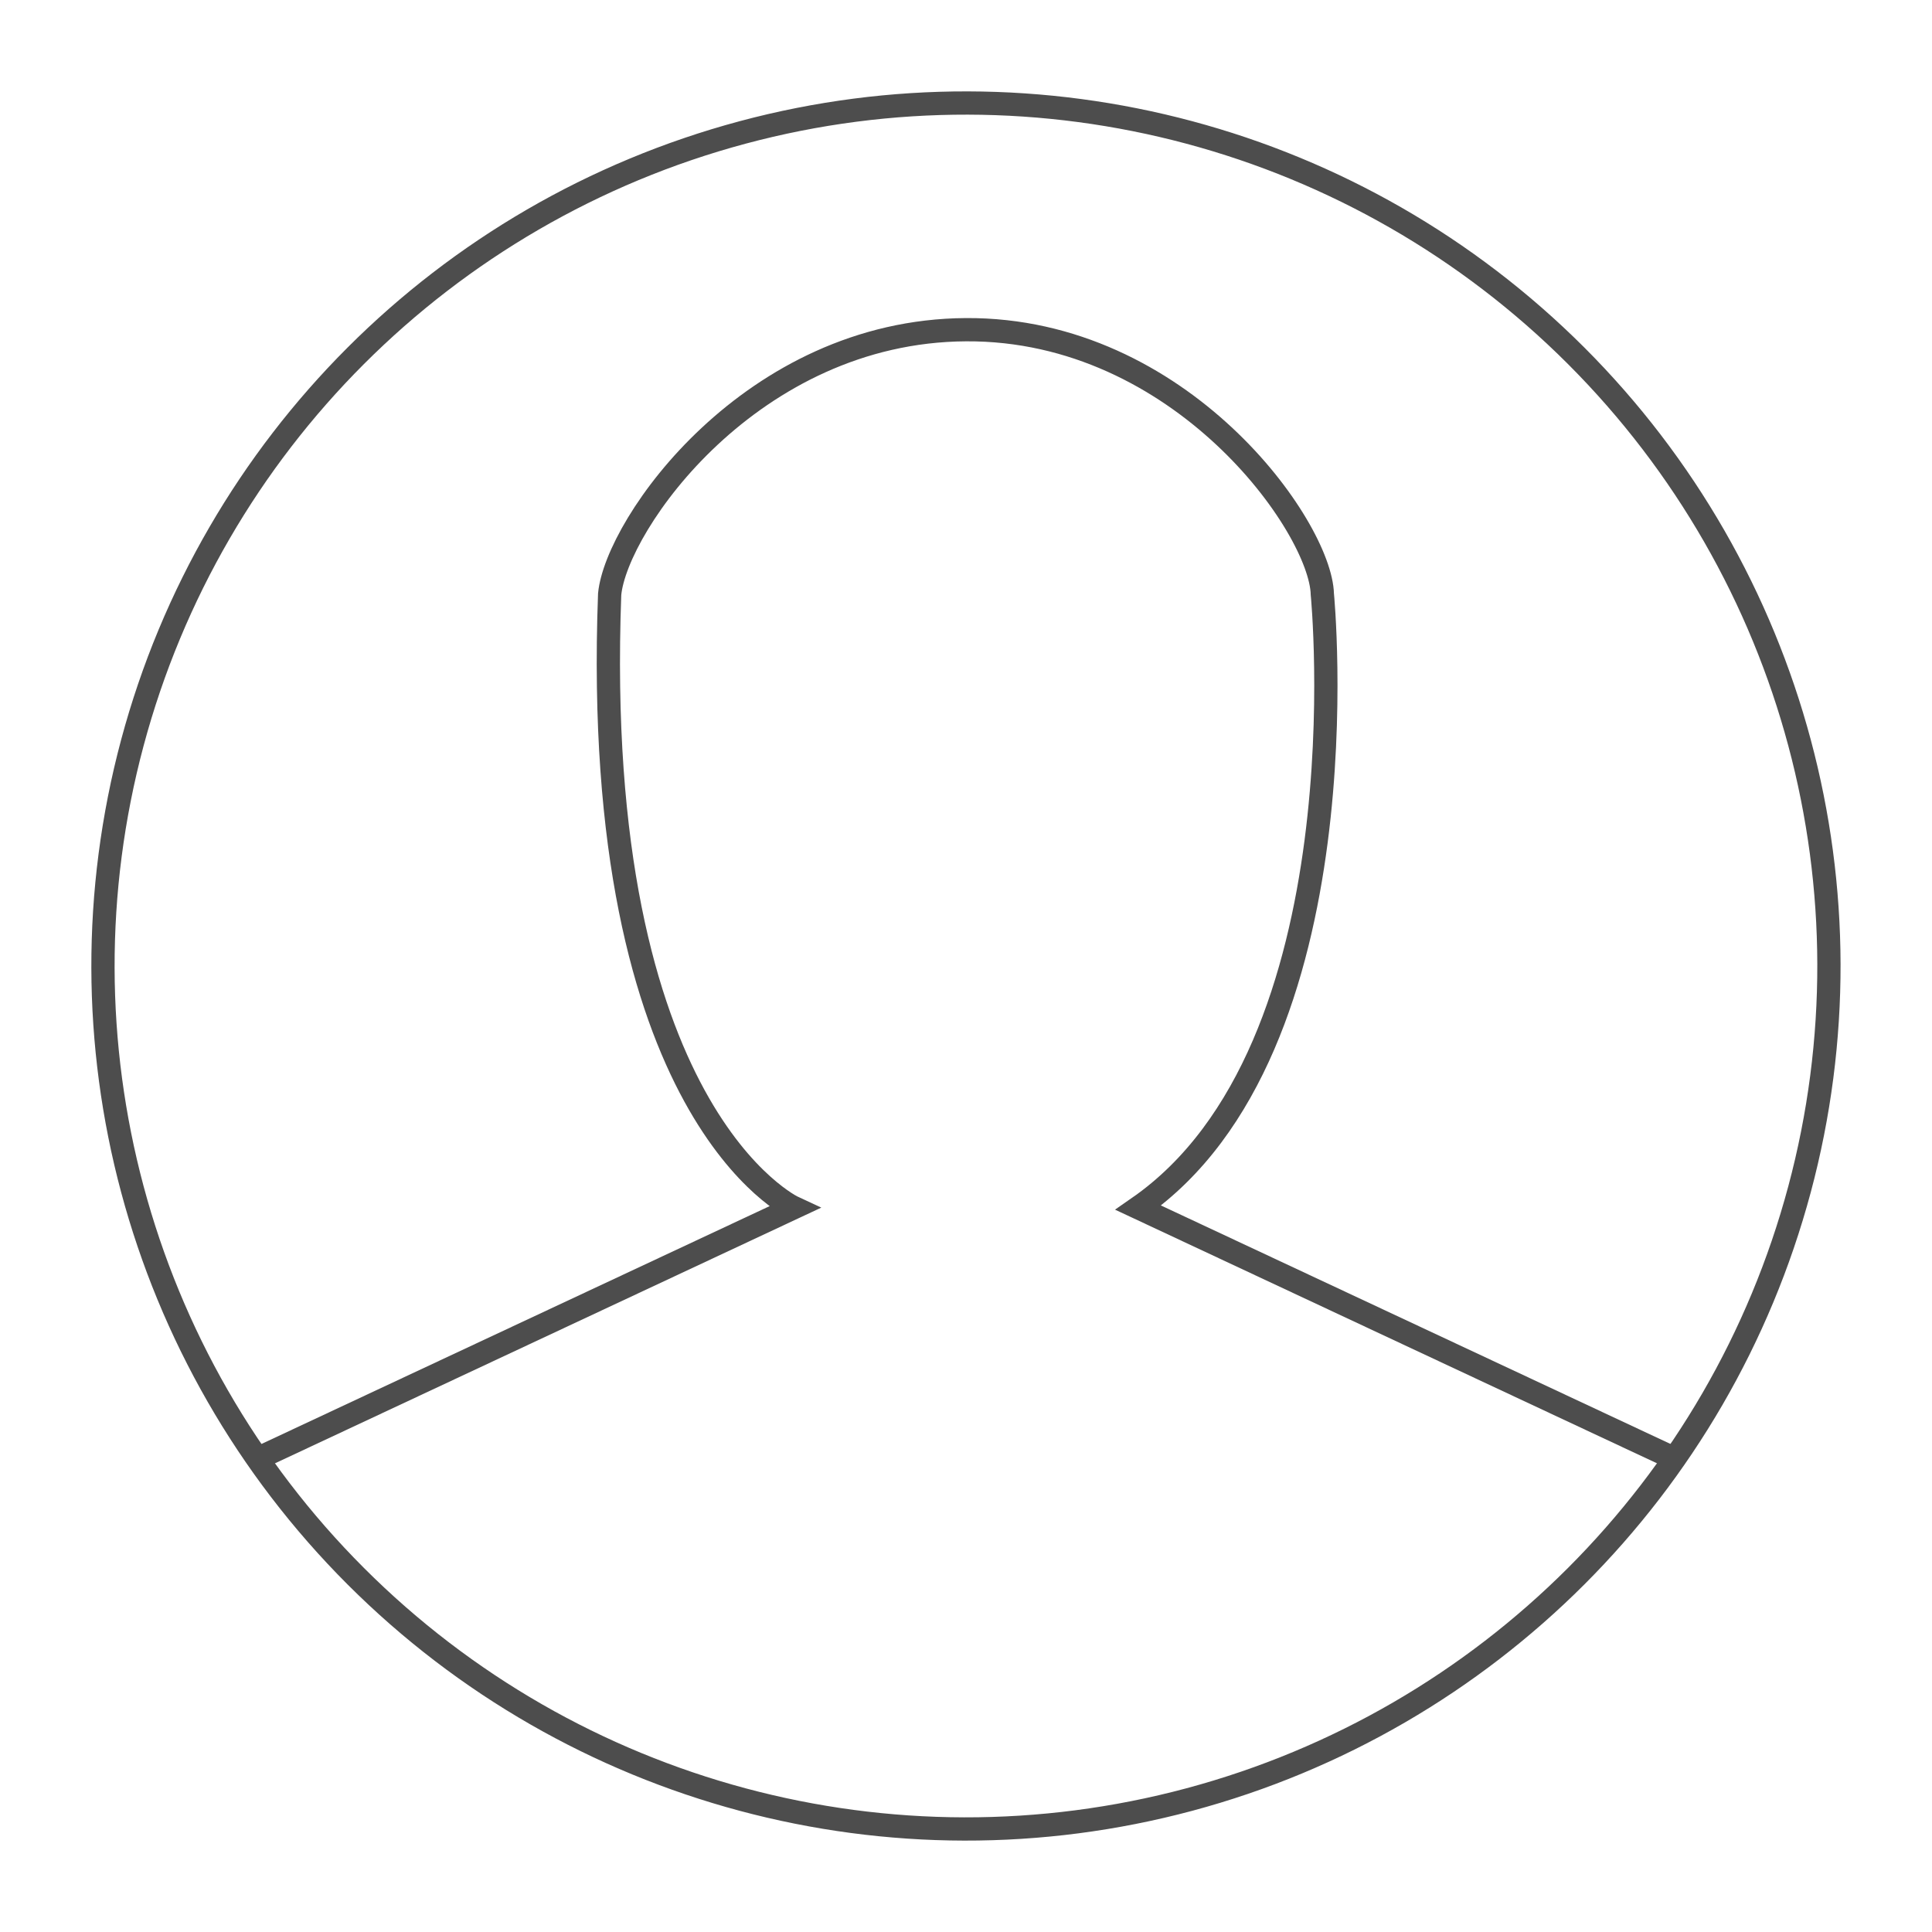
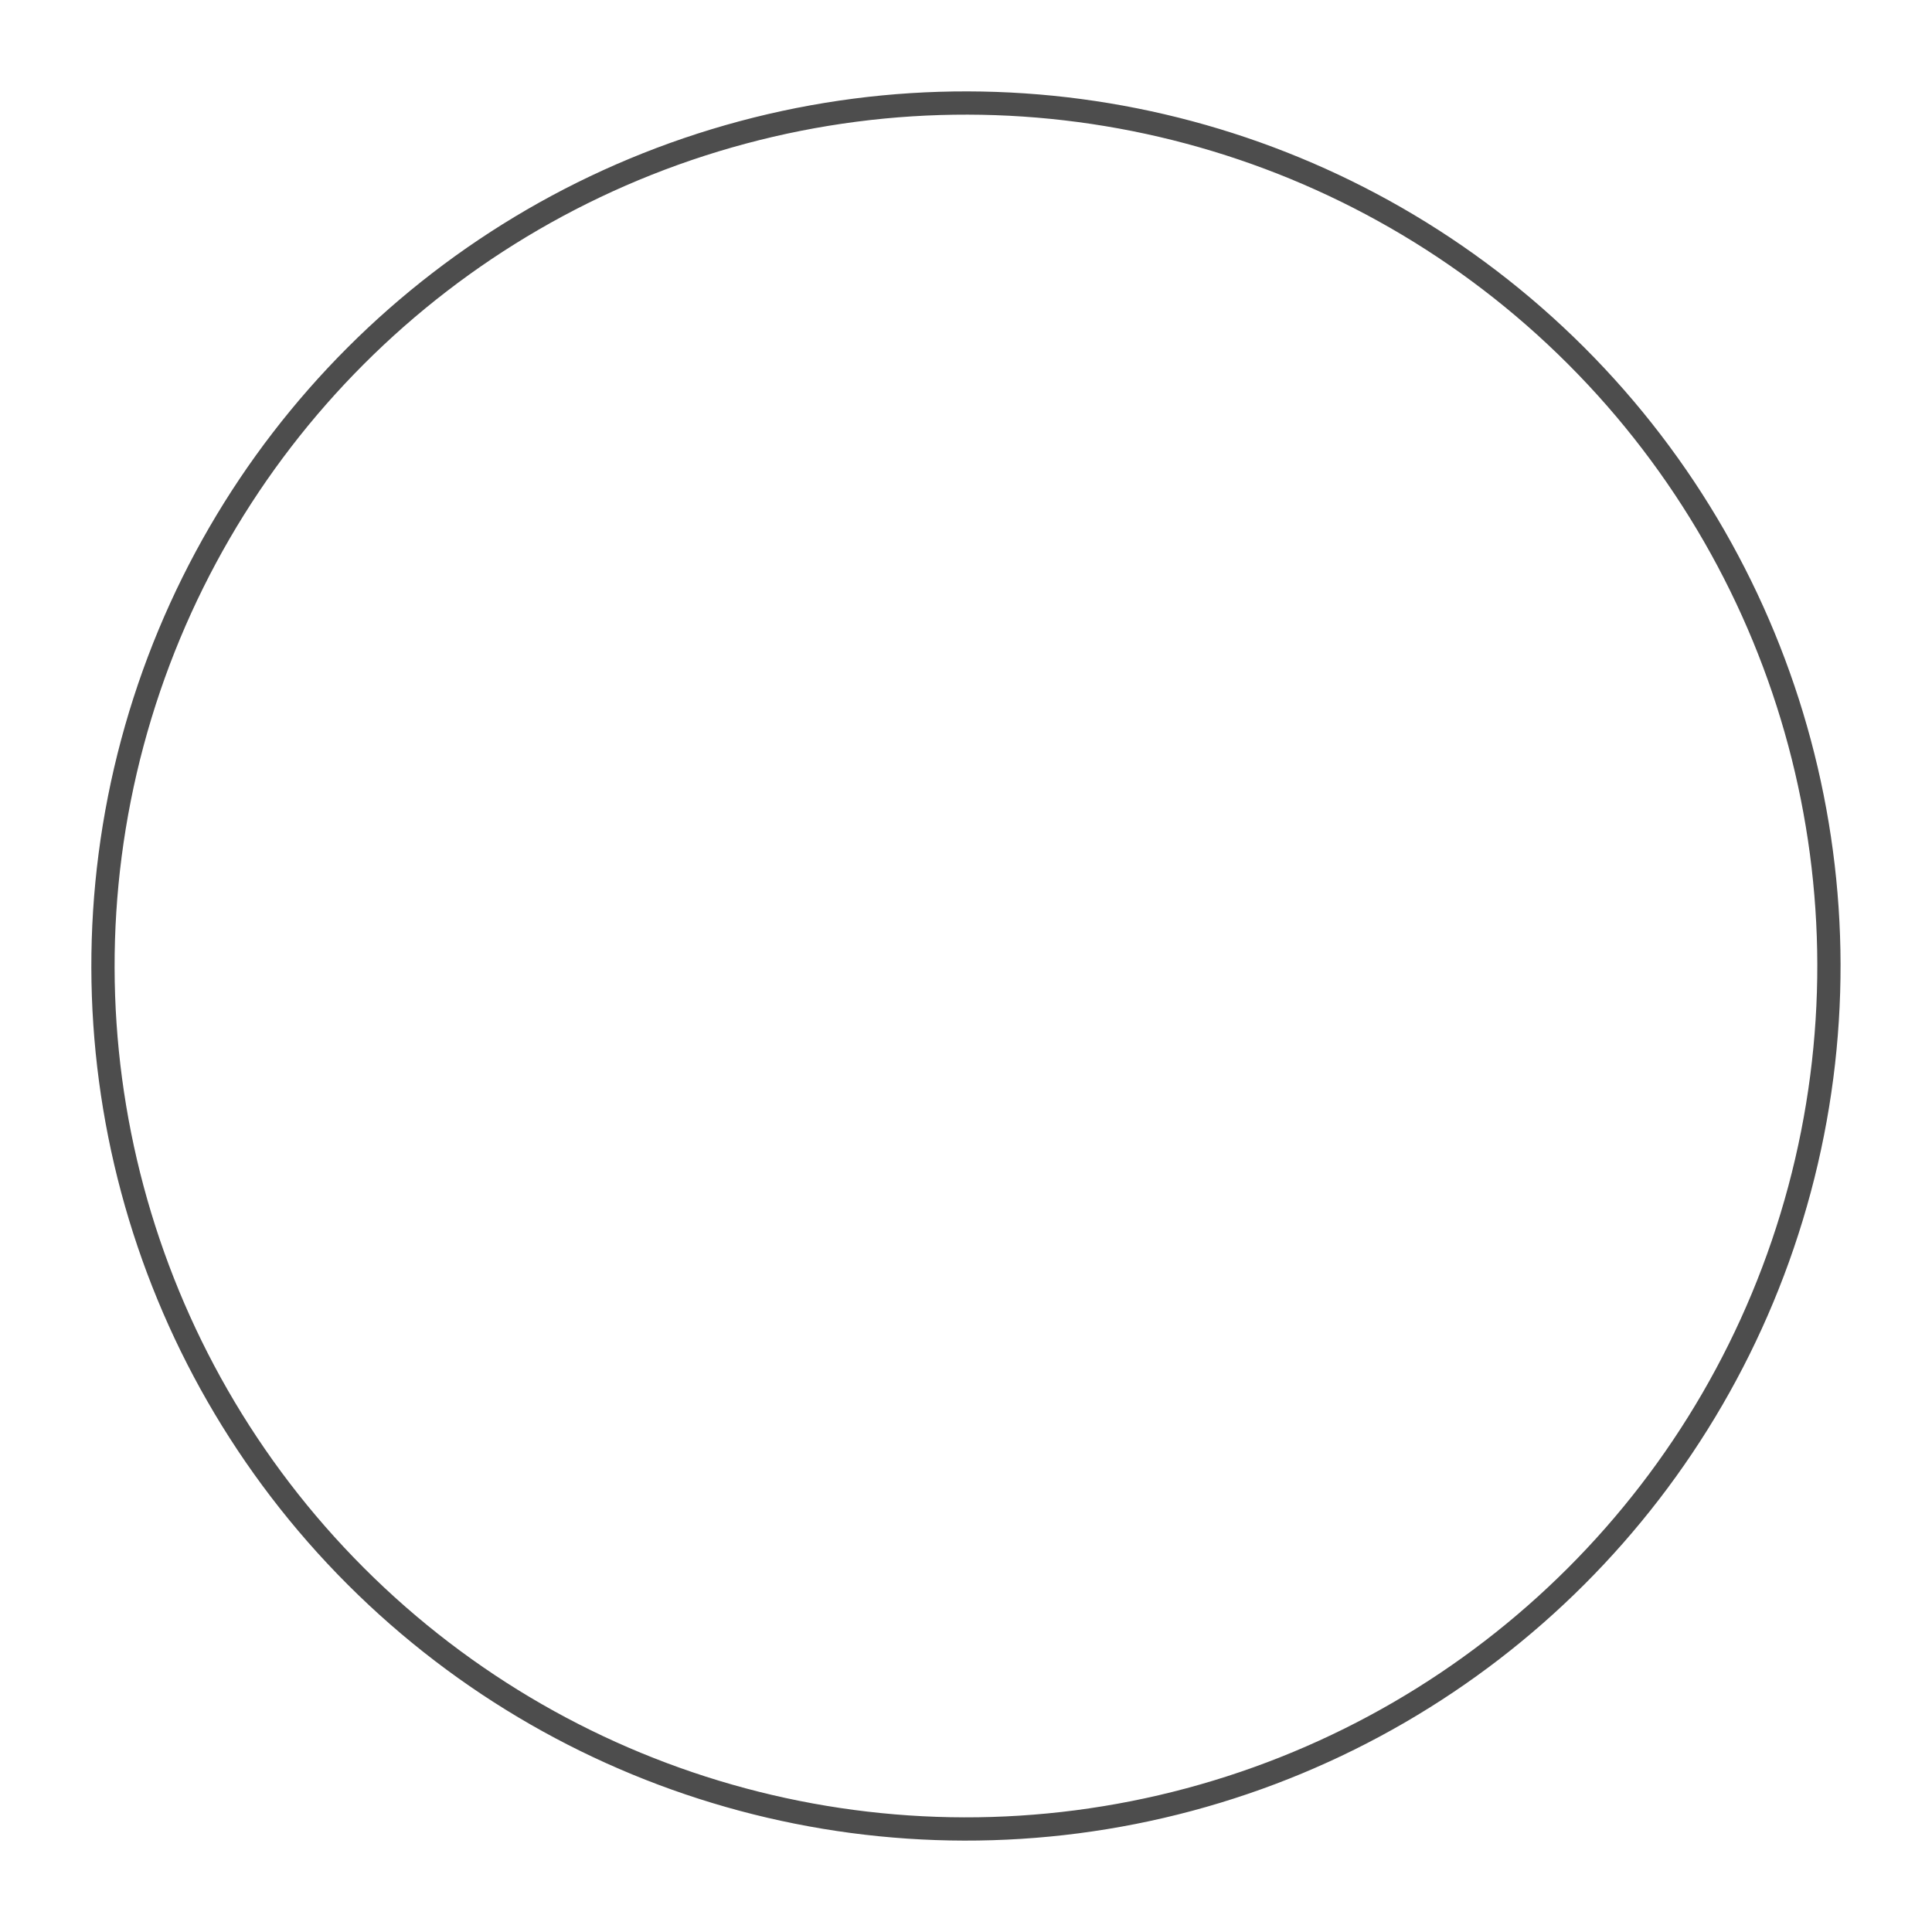
<svg xmlns="http://www.w3.org/2000/svg" id="Layer_1" viewBox="0 0 1080 1080">
  <defs>
    <style>.cls-1{fill:none;stroke:#4d4d4d;stroke-miterlimit:10;stroke-width:13px;}</style>
  </defs>
  <circle class="cls-1" cx="540" cy="540" r="482.4" transform="translate(-223.7 540) rotate(-45)" />
-   <path class="cls-1" d="M144.6,815.1l299.1-140s-113.7-52.5-102.9-342.9c3.7-39.1,79.1-147.2,199.2-147.9s198.3,110.1,199.2,147.9c0,0,25,254.2-102.9,342.9l299.1,140" />
</svg>